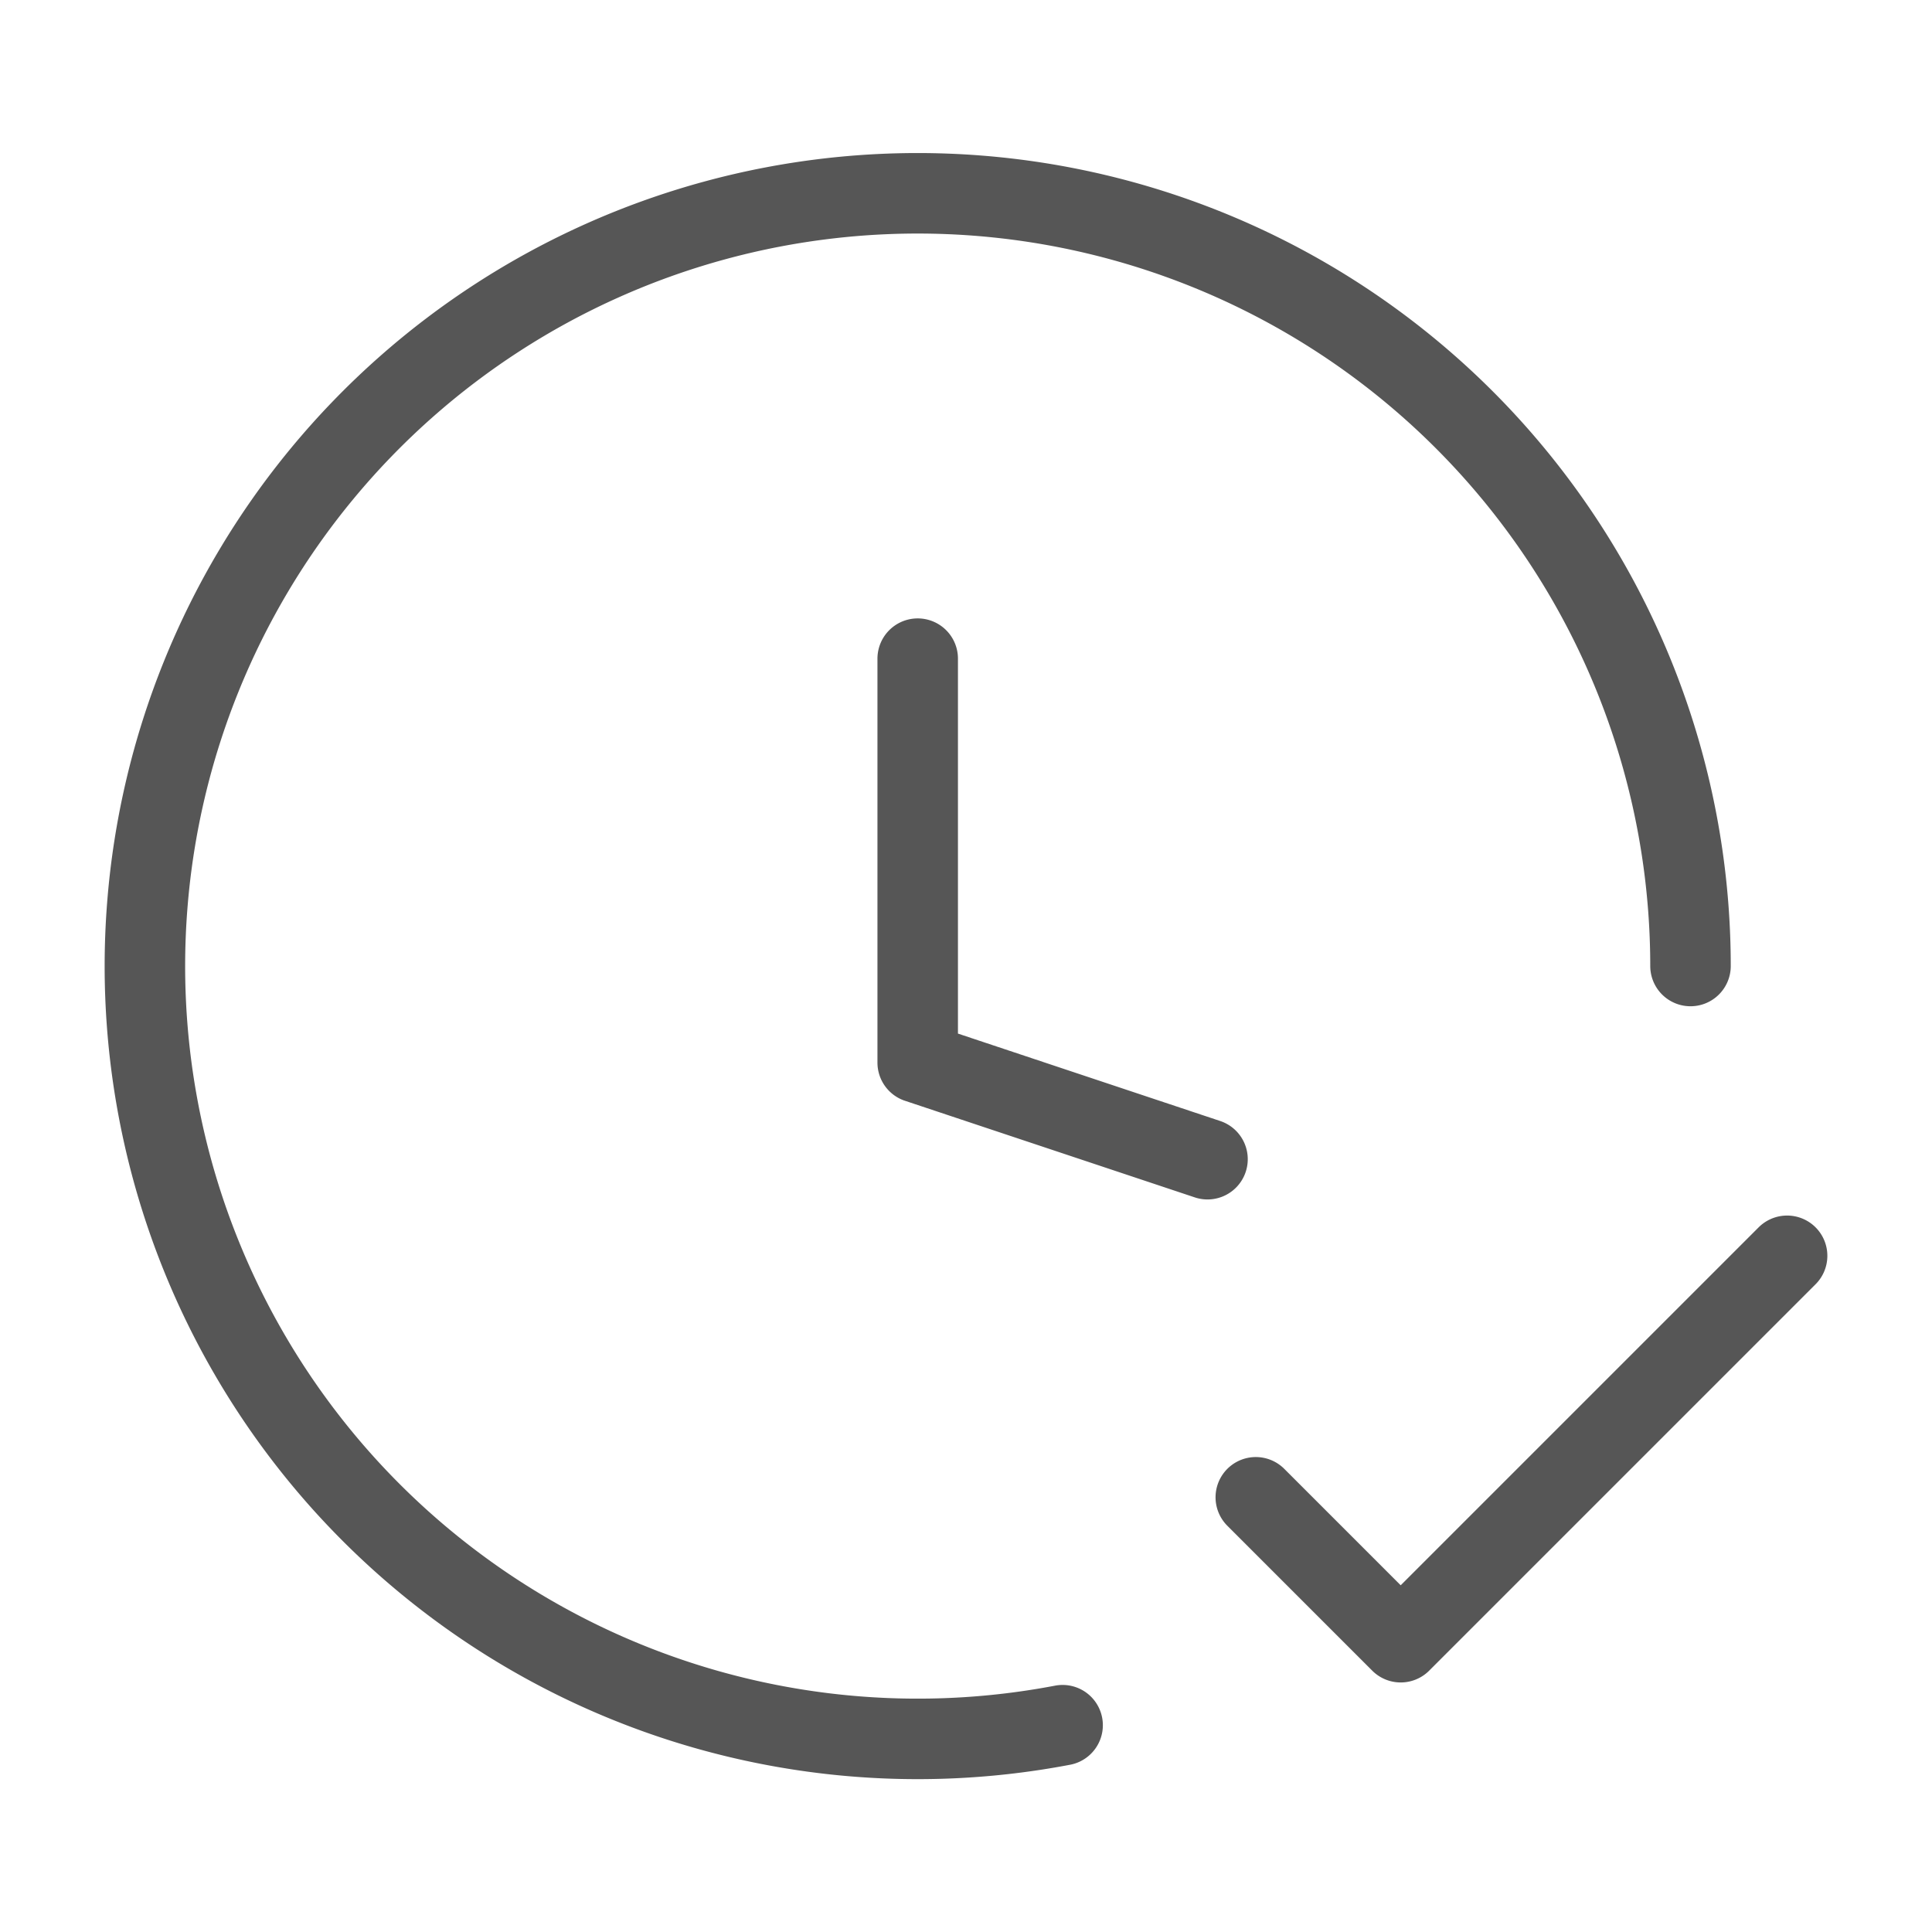
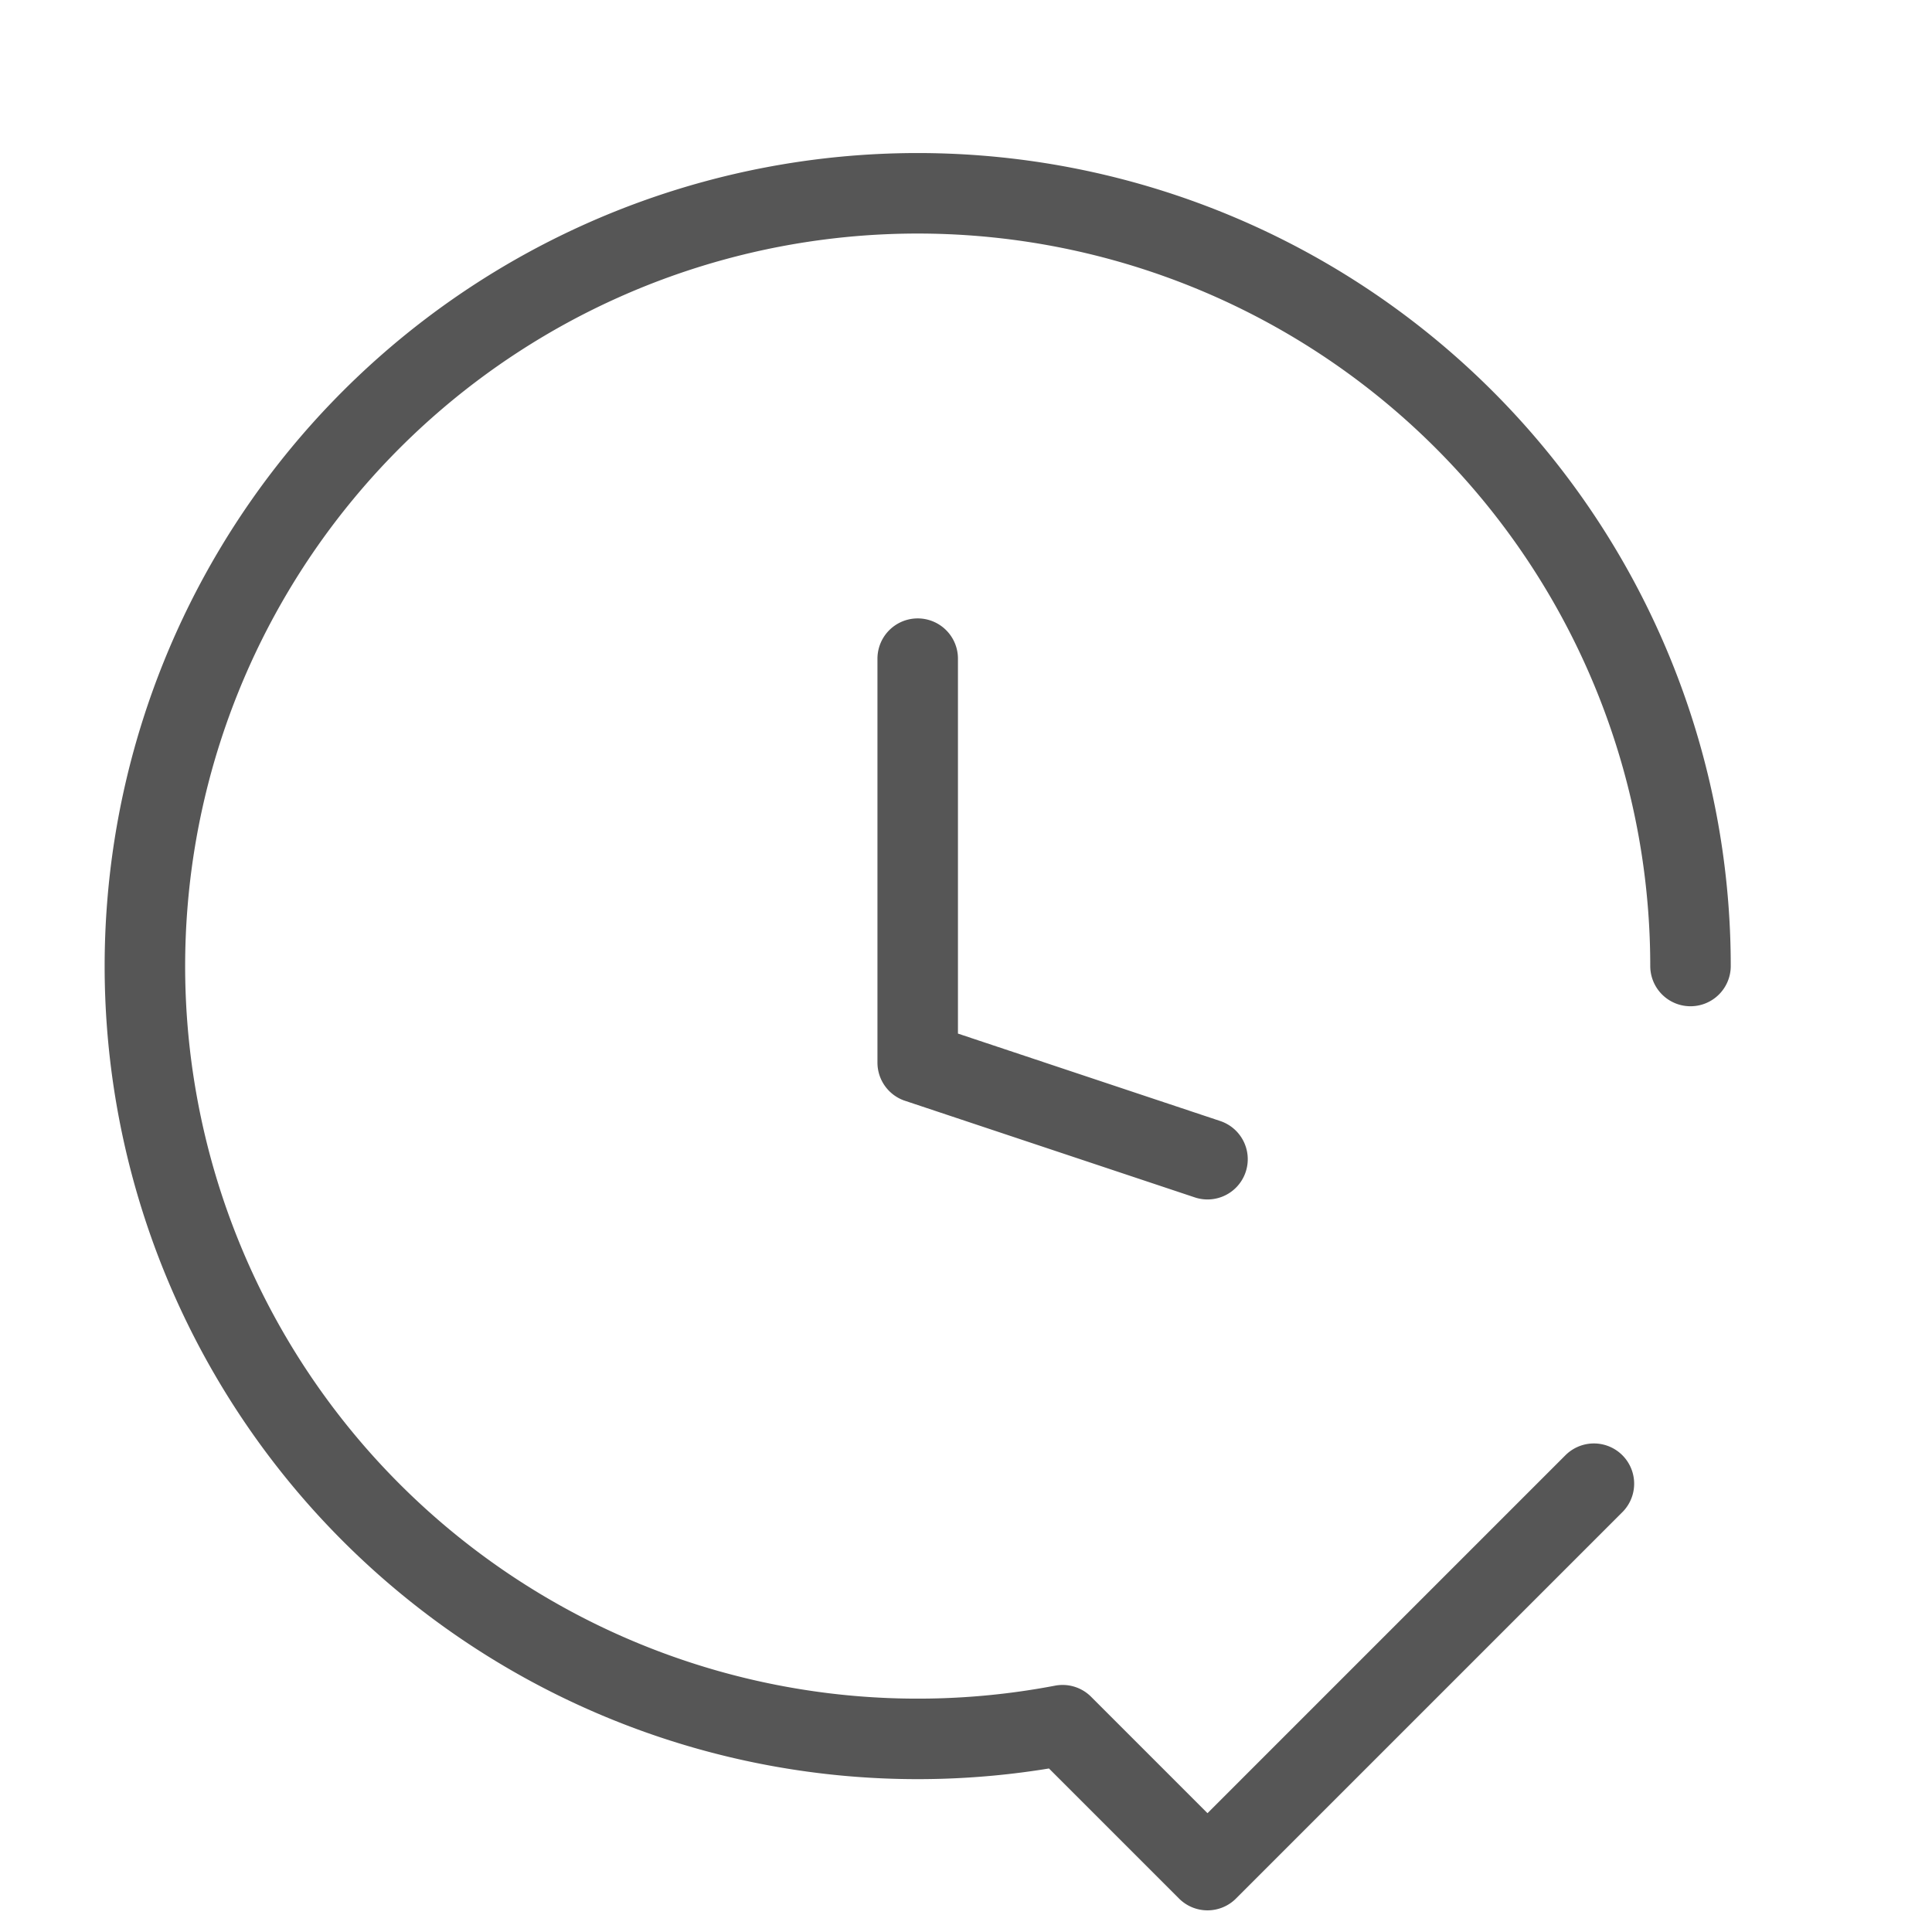
<svg xmlns="http://www.w3.org/2000/svg" width="24" height="24" fill="none">
-   <path d="M15 14.4l-3.6-1.2V8.182M21 12a9.6 9.6 0 10-7.8 9.431m2.4-2.831l1.8 1.8 4.8-4.8" stroke="#565656" stroke-linecap="round" stroke-linejoin="round" />
+   <path d="M15 14.4l-3.6-1.2V8.182M21 12a9.6 9.6 0 10-7.8 9.431l1.8 1.8 4.8-4.8" stroke="#565656" stroke-linecap="round" stroke-linejoin="round" />
</svg>